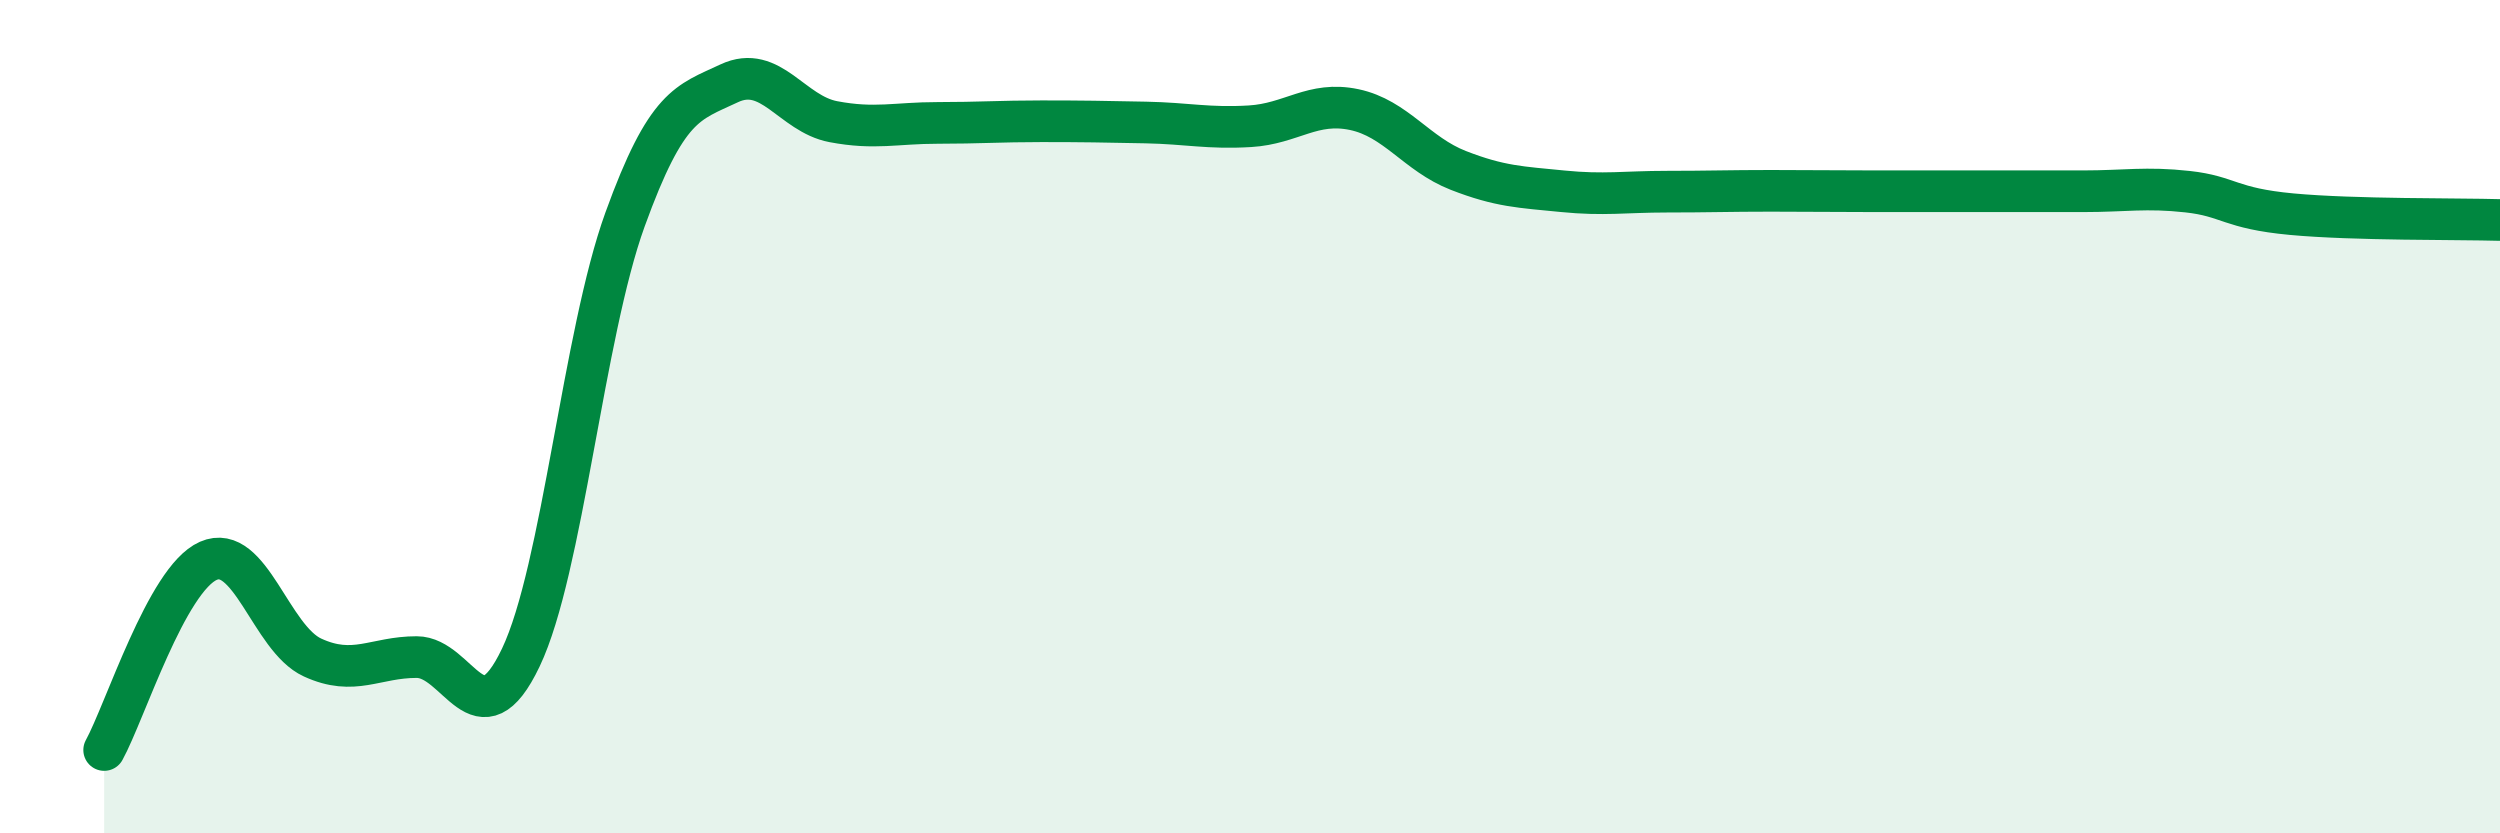
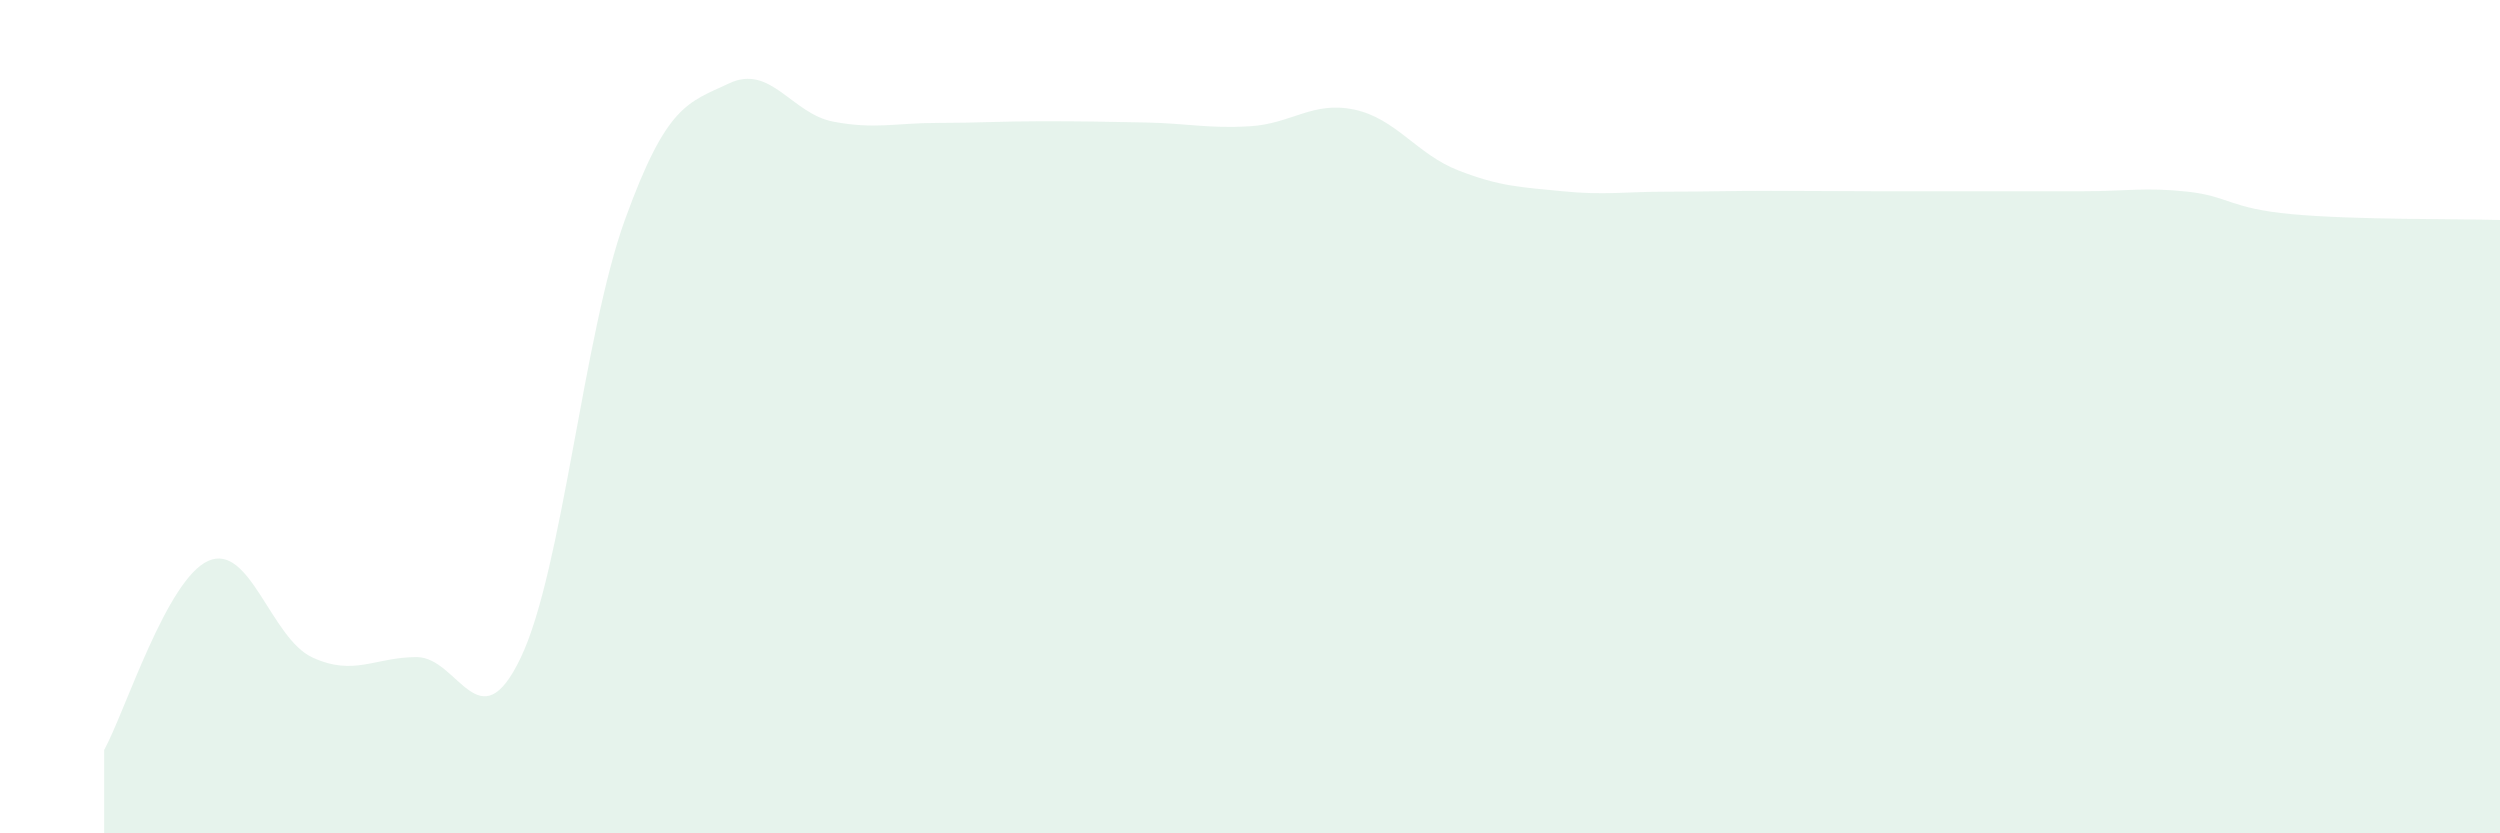
<svg xmlns="http://www.w3.org/2000/svg" width="60" height="20" viewBox="0 0 60 20">
  <path d="M 2.5,18 C 3,17.09 4,13.9 5,13.46 C 6,13.02 6.5,15.32 7.5,15.78 C 8.5,16.24 9,15.77 10,15.77 C 11,15.77 11.5,17.88 12.5,15.78 C 13.5,13.68 14,8.03 15,5.27 C 16,2.51 16.5,2.47 17.5,2 C 18.5,1.53 19,2.73 20,2.92 C 21,3.11 21.5,2.95 22.5,2.95 C 23.5,2.95 24,2.91 25,2.91 C 26,2.91 26.5,2.92 27.5,2.94 C 28.5,2.96 29,3.09 30,3.03 C 31,2.97 31.5,2.42 32.5,2.63 C 33.5,2.84 34,3.7 35,4.09 C 36,4.48 36.5,4.49 37.5,4.59 C 38.5,4.69 39,4.6 40,4.6 C 41,4.6 41.5,4.58 42.5,4.58 C 43.5,4.58 44,4.59 45,4.59 C 46,4.59 46.5,4.59 47.5,4.59 C 48.5,4.59 49,4.59 50,4.59 C 51,4.59 51.5,4.49 52.5,4.6 C 53.5,4.71 53.5,5 55,5.14 C 56.5,5.28 59,5.25 60,5.28L60 20L2.5 20Z" fill="#008740" opacity="0.1" stroke-linecap="round" stroke-linejoin="round" />
-   <path d="M 2.5,18 C 3,17.09 4,13.9 5,13.46 C 6,13.02 6.5,15.32 7.5,15.78 C 8.5,16.24 9,15.77 10,15.77 C 11,15.77 11.5,17.88 12.5,15.78 C 13.5,13.68 14,8.03 15,5.27 C 16,2.51 16.5,2.47 17.5,2 C 18.5,1.53 19,2.73 20,2.92 C 21,3.11 21.5,2.95 22.5,2.95 C 23.5,2.95 24,2.91 25,2.91 C 26,2.91 26.5,2.92 27.5,2.94 C 28.5,2.96 29,3.09 30,3.03 C 31,2.97 31.5,2.42 32.5,2.63 C 33.5,2.84 34,3.7 35,4.09 C 36,4.48 36.5,4.49 37.5,4.59 C 38.5,4.69 39,4.6 40,4.6 C 41,4.6 41.5,4.58 42.5,4.58 C 43.5,4.58 44,4.59 45,4.59 C 46,4.59 46.5,4.59 47.5,4.59 C 48.5,4.59 49,4.59 50,4.59 C 51,4.59 51.5,4.49 52.5,4.6 C 53.5,4.71 53.5,5 55,5.14 C 56.5,5.28 59,5.25 60,5.28" stroke="#008740" stroke-width="1" fill="none" stroke-linecap="round" stroke-linejoin="round" />
</svg>